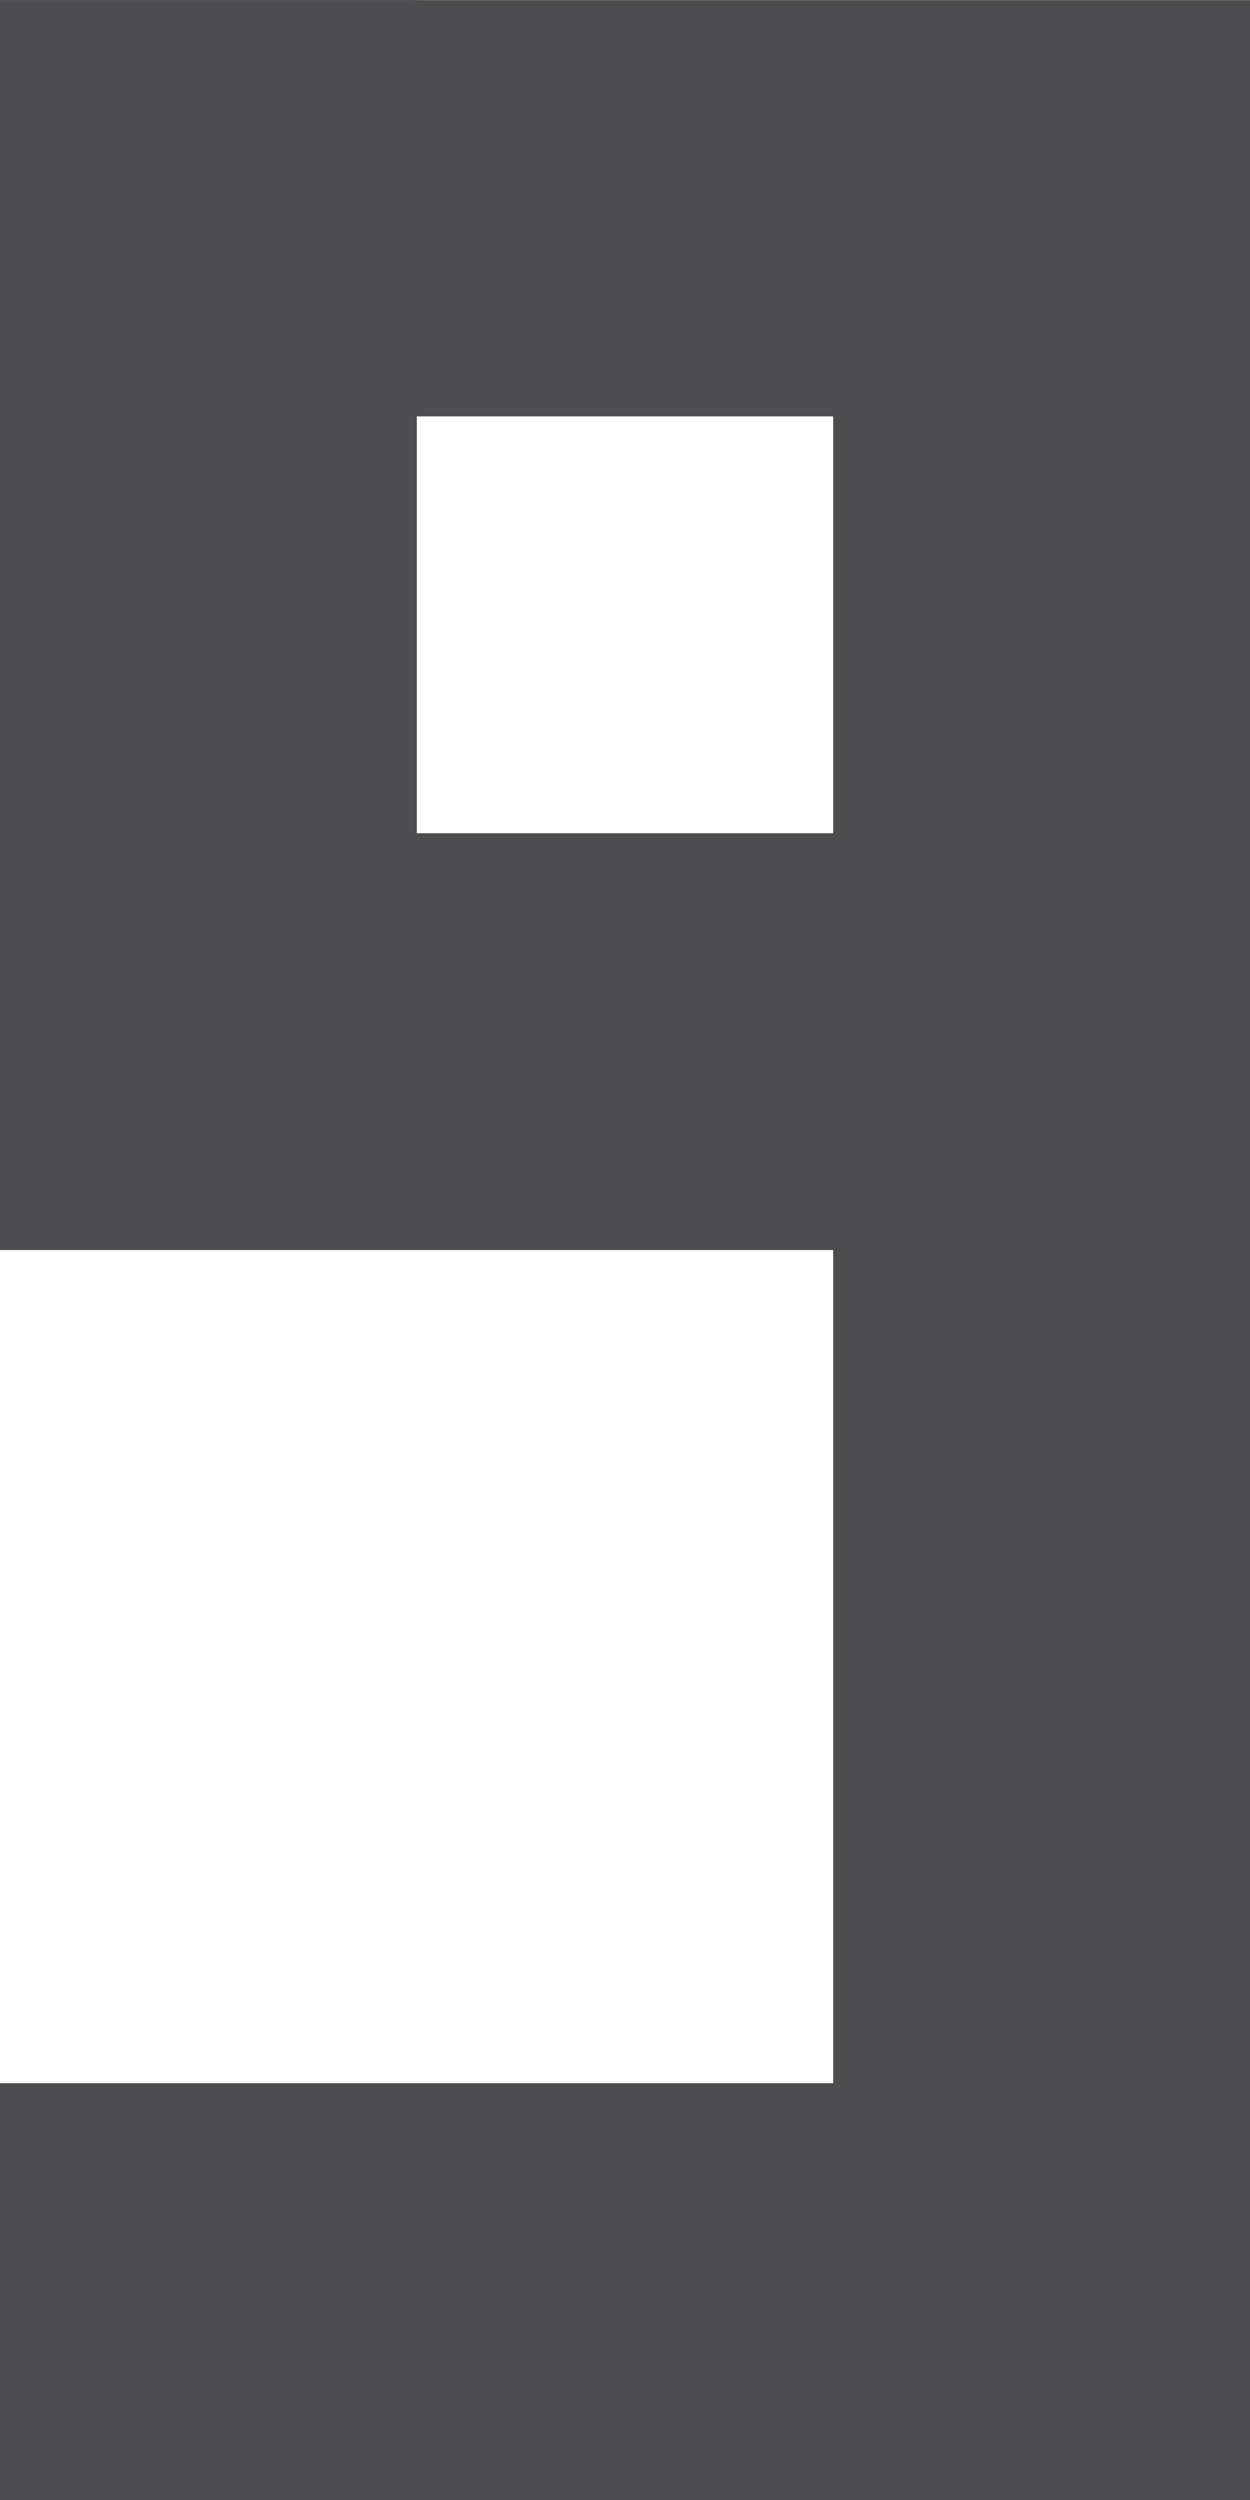
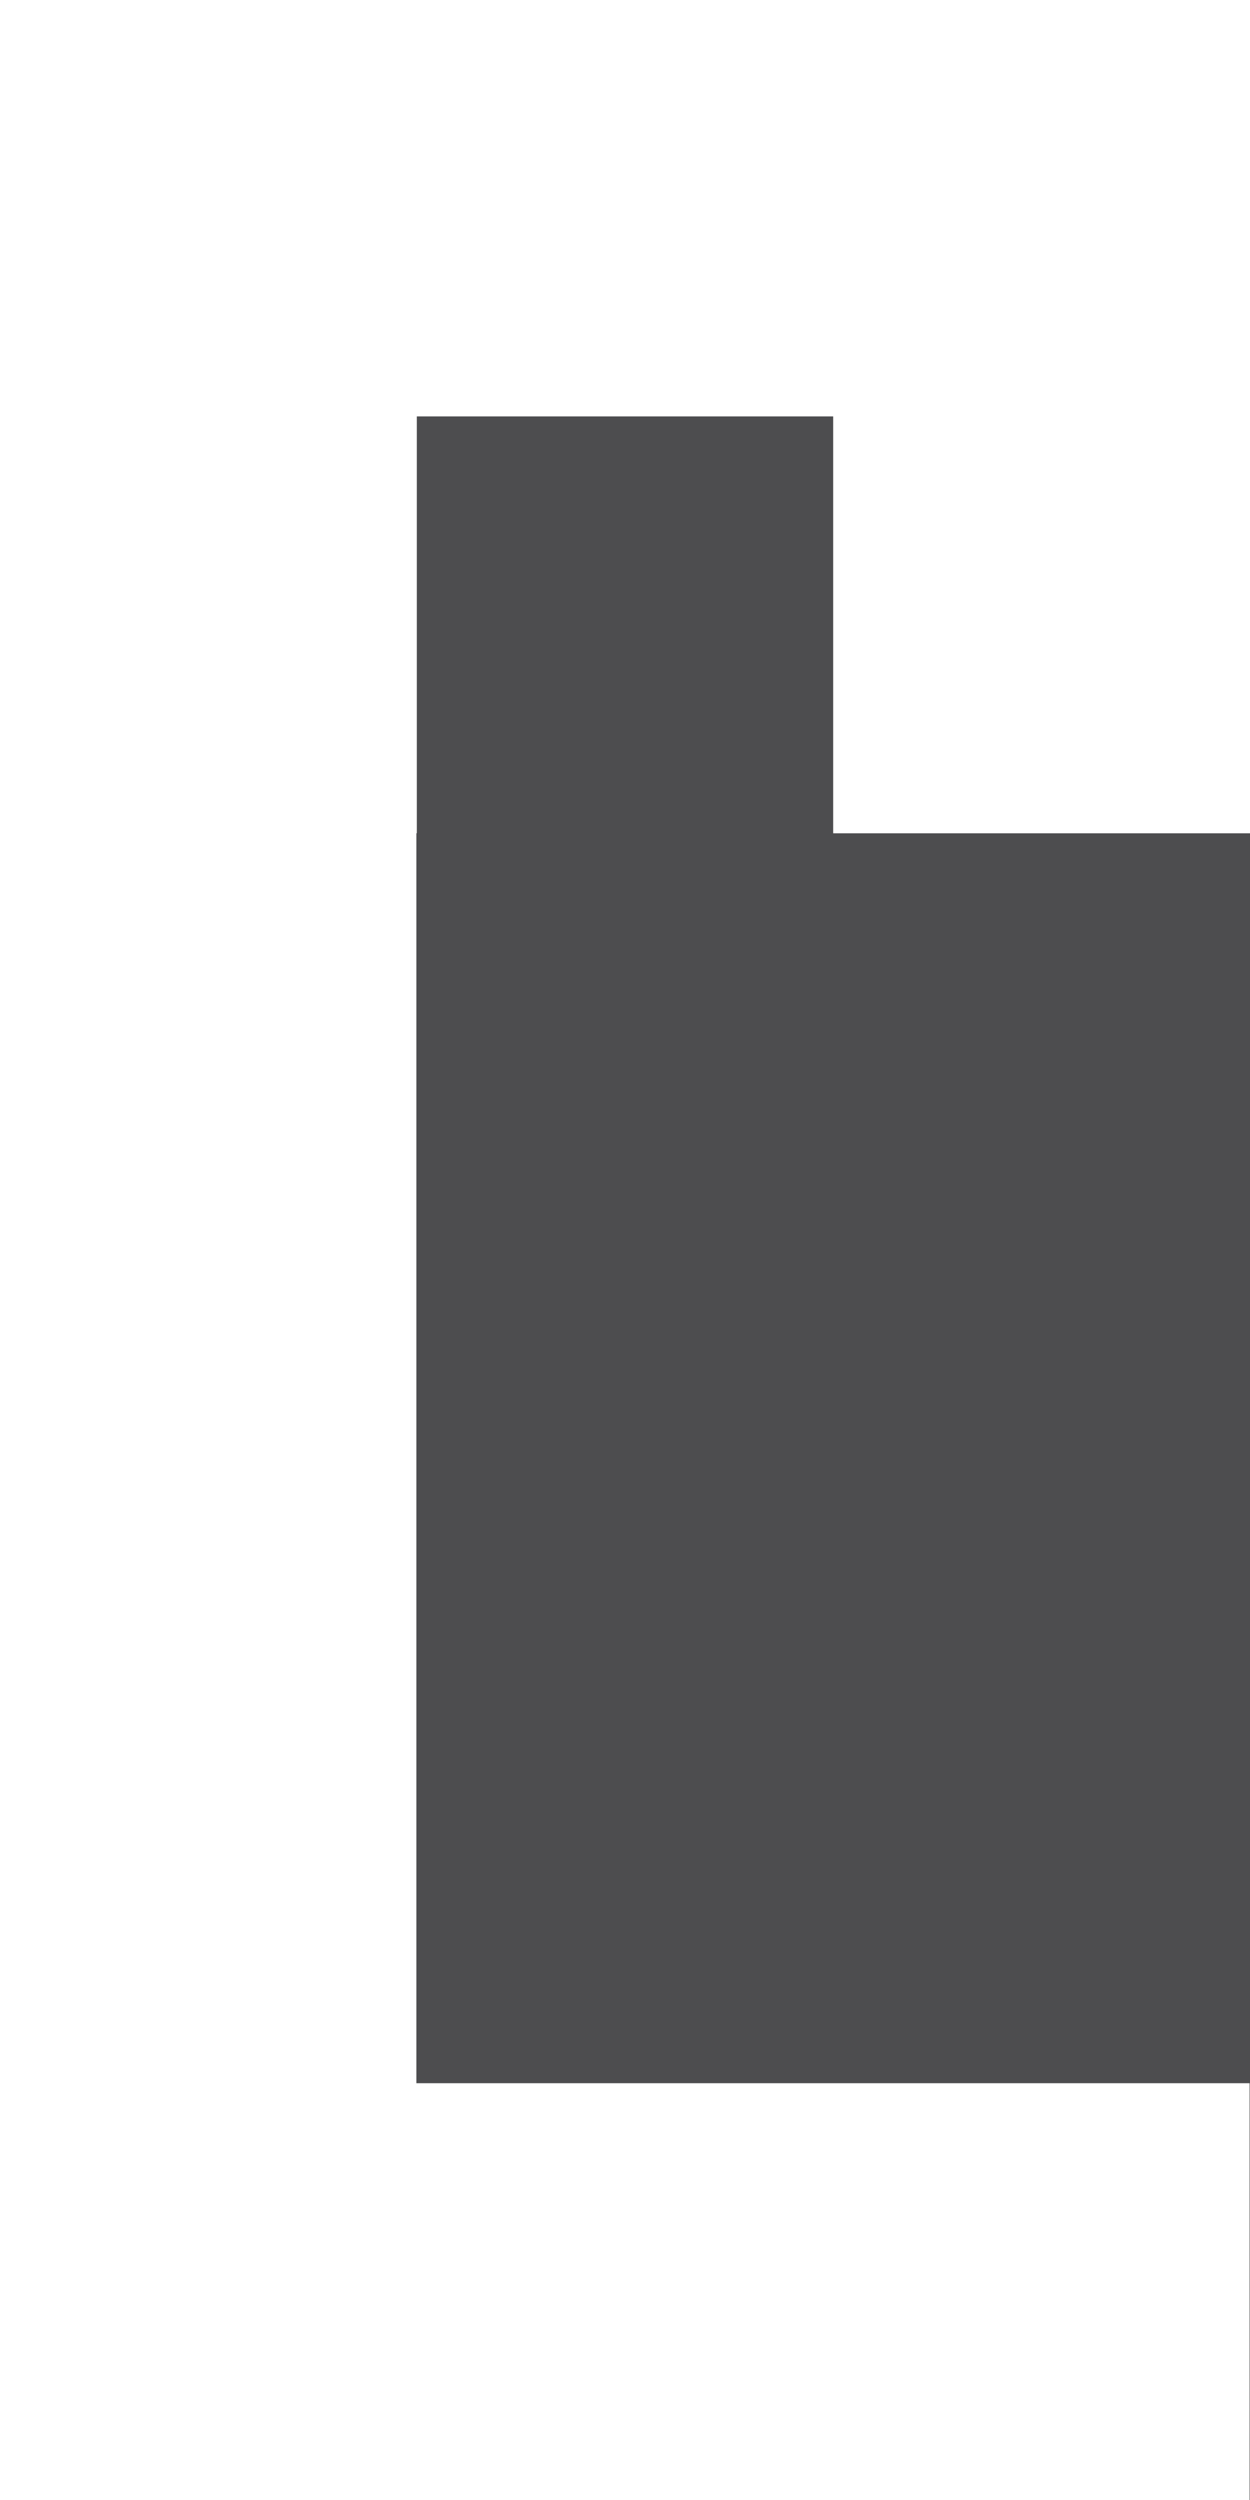
<svg xmlns="http://www.w3.org/2000/svg" width="21.467mm" height="42.934mm" viewBox="0 0 196.46 392.91">
-   <path fill="#4D4D4F" d="M130.95 130.95l-65.44 0 0 -65.51 65.44 0 0 65.51zm-65.44 -130.95l-65.51 0 0 196.46 130.95 0 0 130.95 -130.95 0 0 65.51 196.46 0 0 -392.91 -130.95 0z" />
+   <path fill="#4D4D4F" d="M130.95 130.95l-65.44 0 0 -65.51 65.44 0 0 65.51zl-65.51 0 0 196.46 130.95 0 0 130.95 -130.95 0 0 65.51 196.46 0 0 -392.91 -130.95 0z" />
</svg>